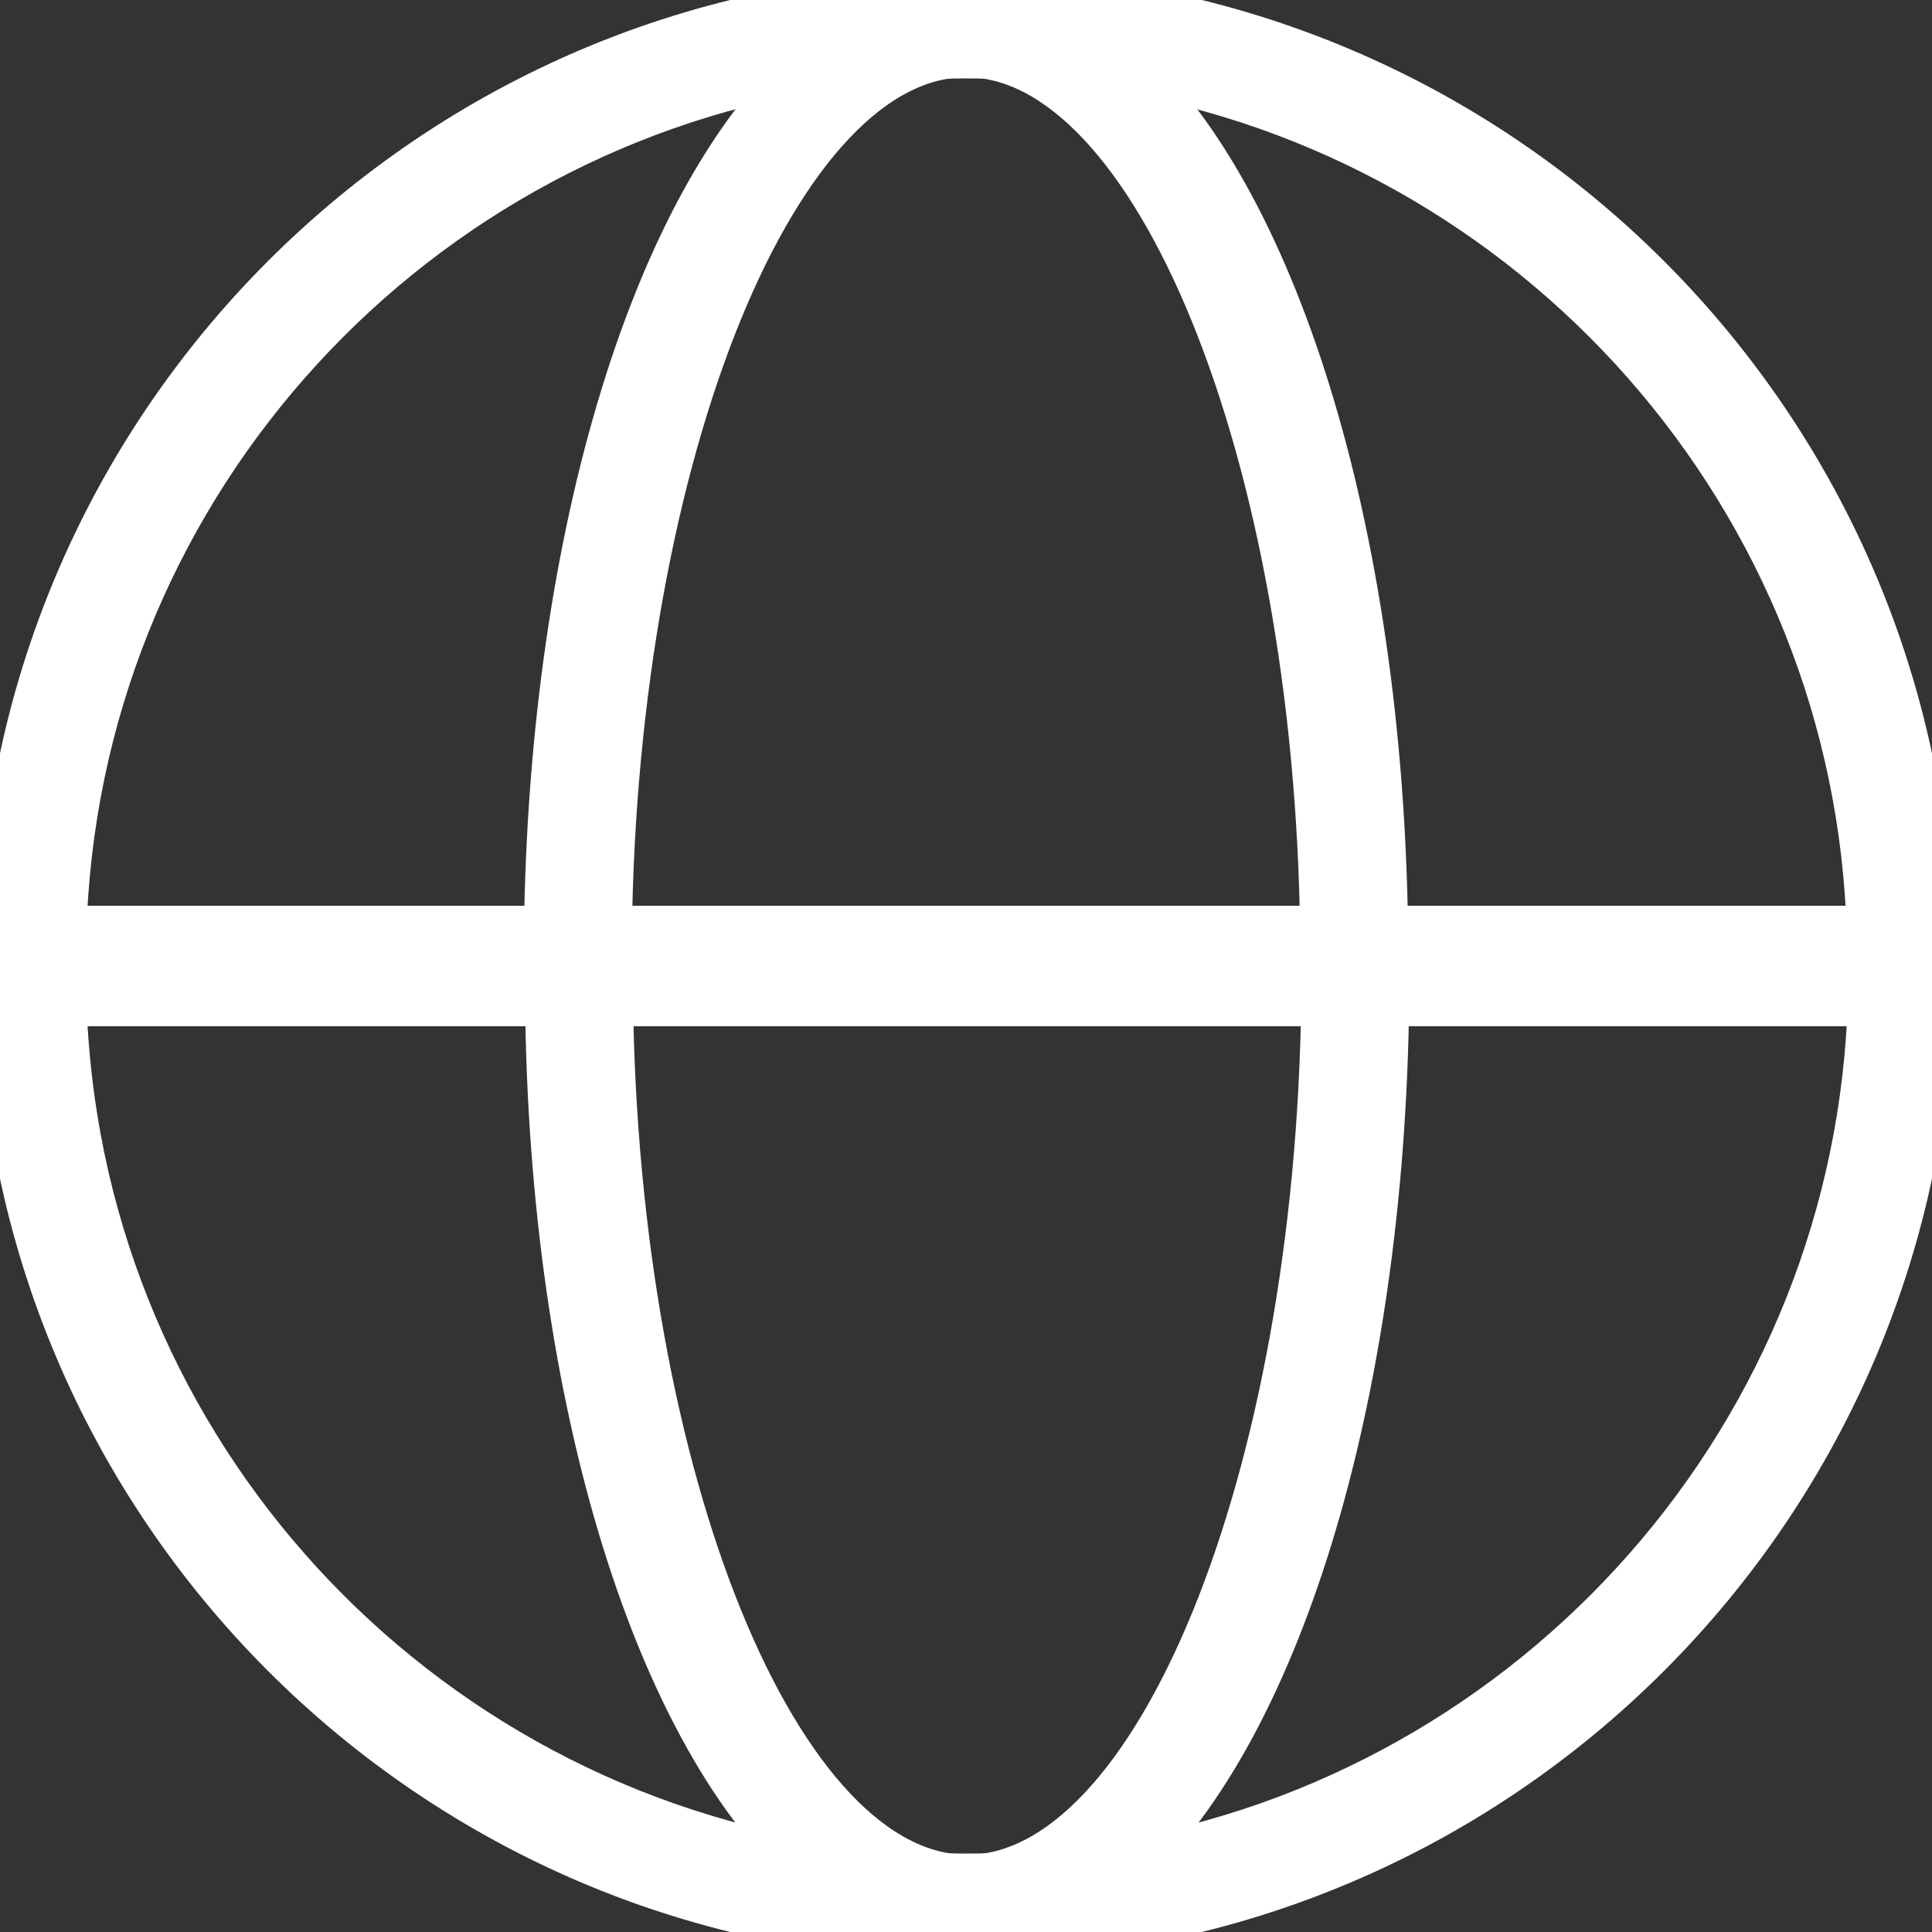
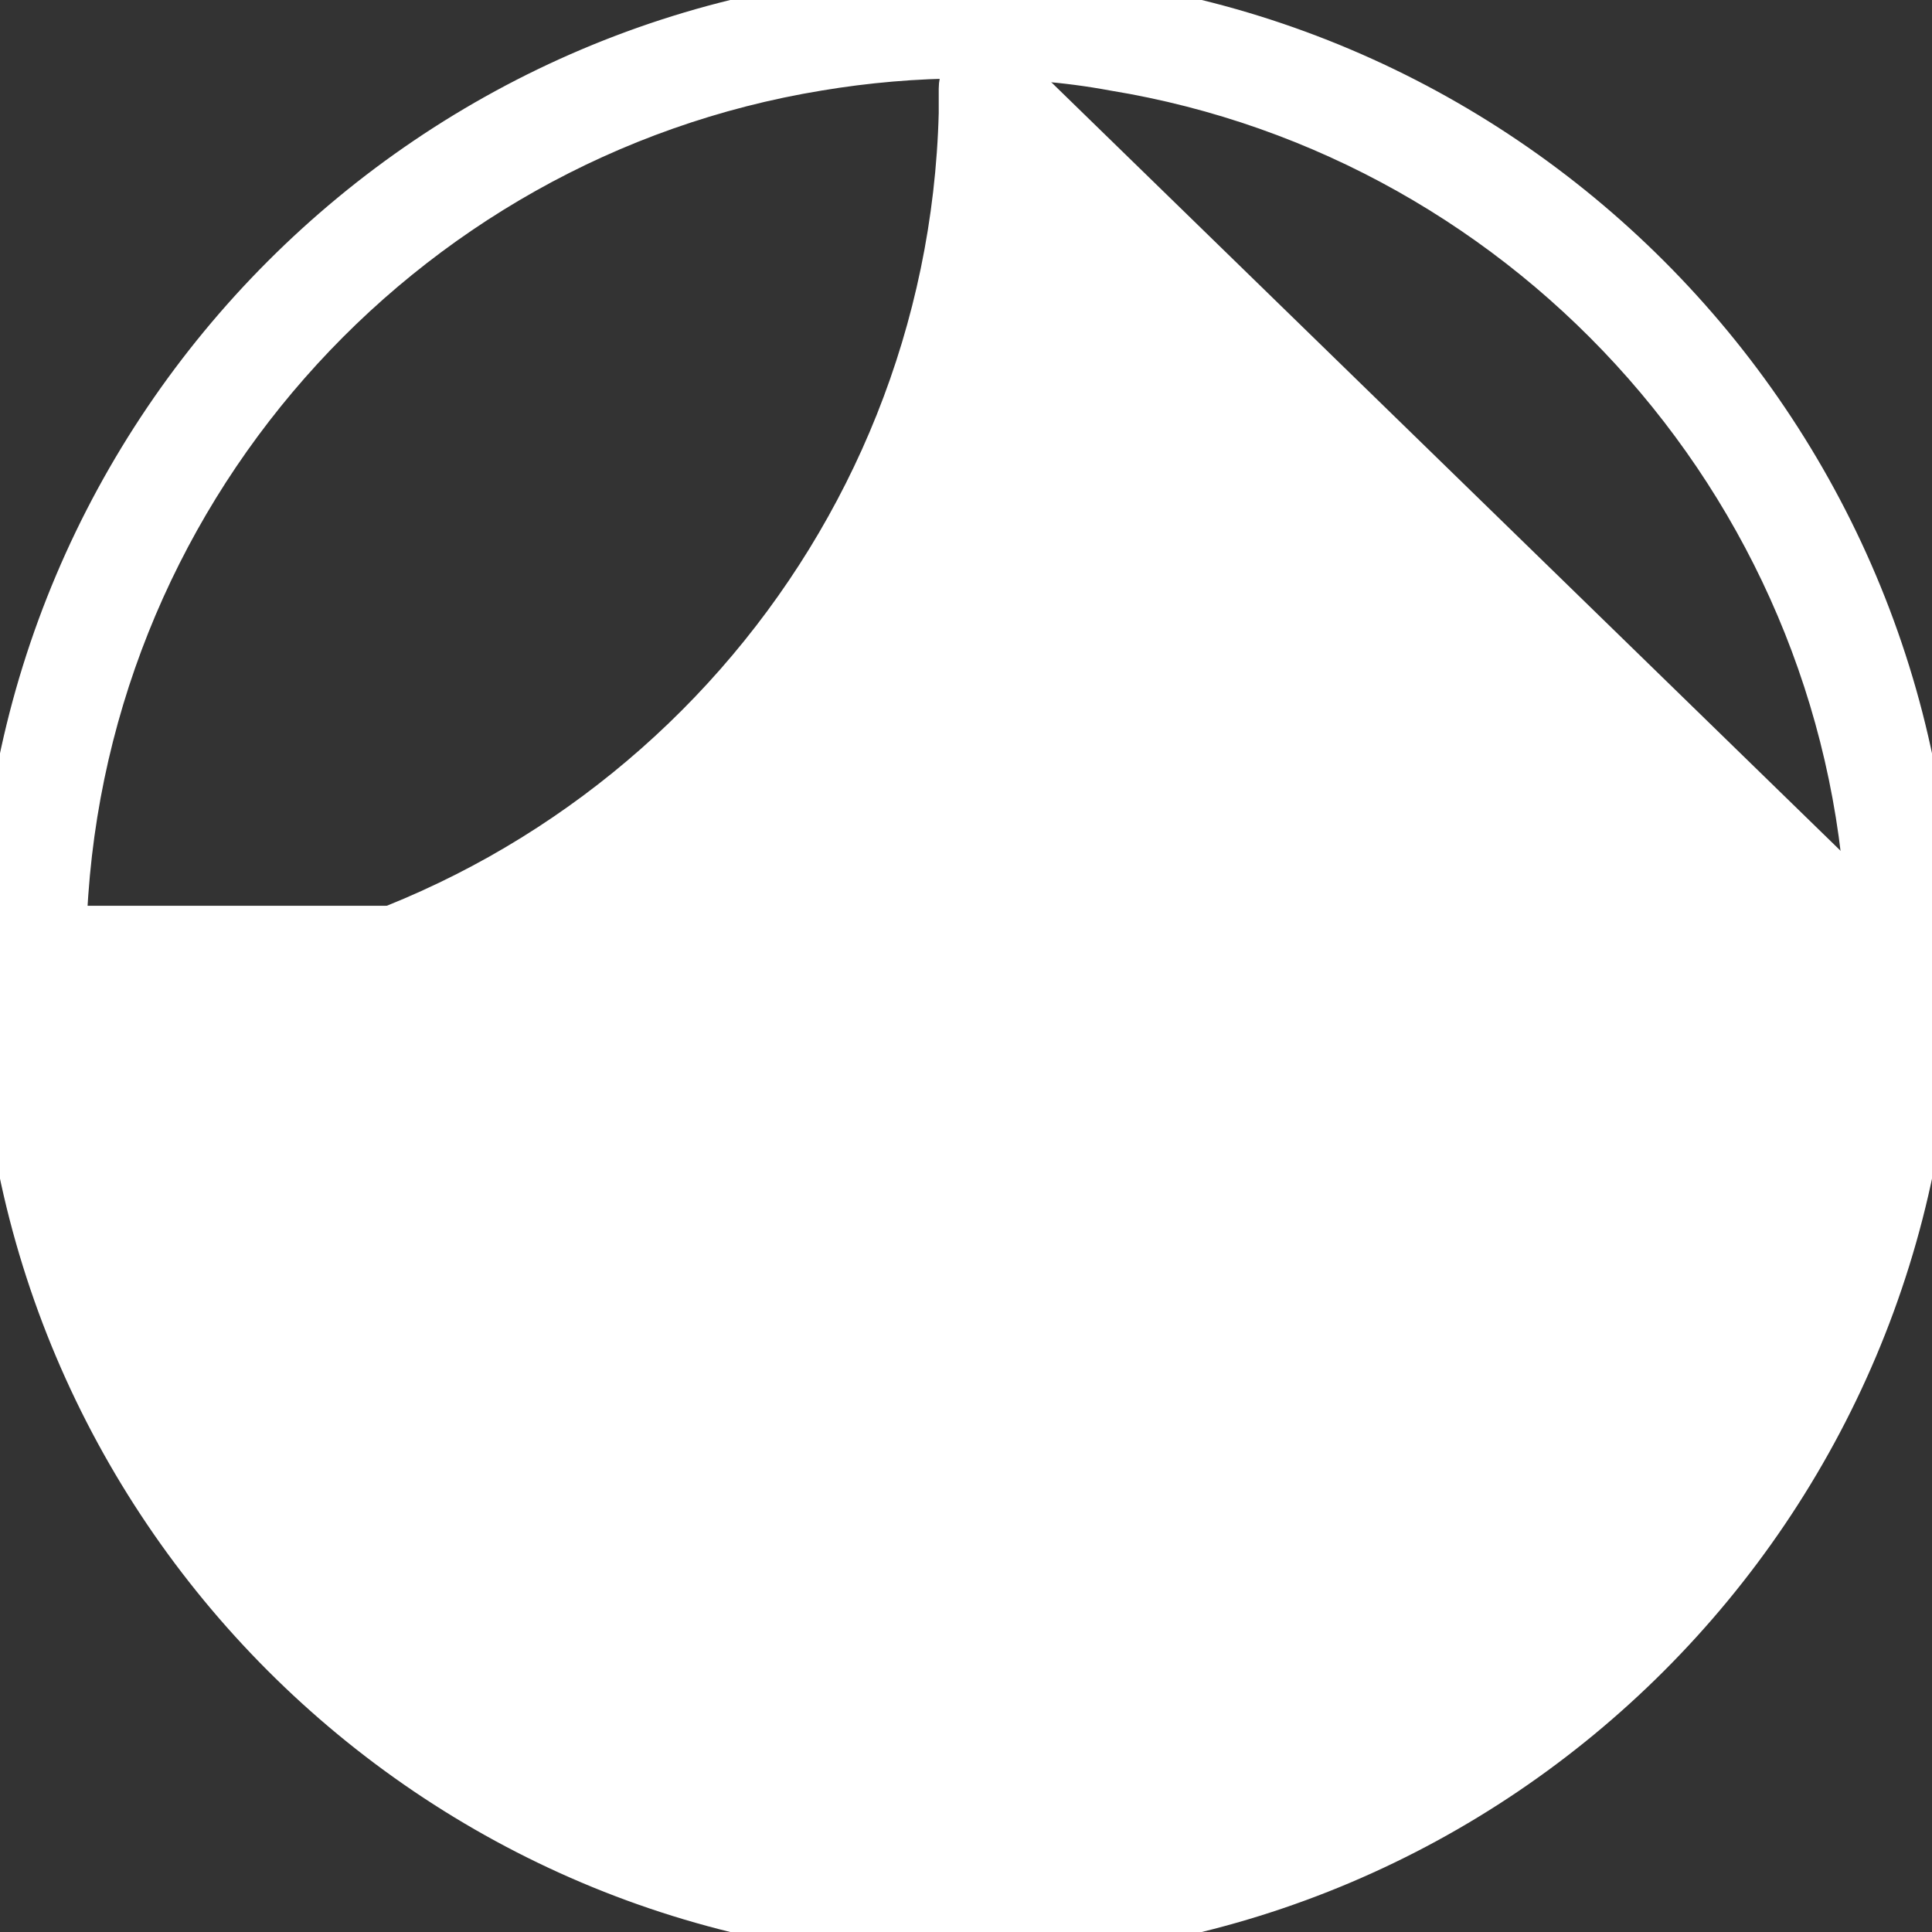
<svg xmlns="http://www.w3.org/2000/svg" id="Layer_1" viewBox="0 0 17 17">
  <rect x="0" y="0" width="17" height="17" fill="#333333" stroke="none" />
  <defs>
    <style>
      .cls-1 {
        fill: #fff;
        stroke: #fff;
        stroke-miterlimit: 10;
        stroke-width: .5px;
      }
    </style>
  </defs>
  <g>
-     <path class="cls-1" d="M16.94,8.56c0,4.65-3.78,8.44-8.44,8.44S.06,13.21.06,8.56c0-.12.1-.23.22-.23h.23c0,.07,0,.15,0,.23s0,.15,0,.22c.1,3.87,2.96,7.06,6.69,7.67.42.07.86.11,1.31.11s.88-.03,1.31-.11c3.73-.61,6.59-3.81,6.69-7.67,0-.07,0-.15,0-.22,0-.12.1-.23.22-.23s.22.1.22.23Z" />
+     <path class="cls-1" d="M16.94,8.56c0,4.65-3.78,8.44-8.44,8.44S.06,13.21.06,8.56c0-.12.1-.23.22-.23h.23c0,.07,0,.15,0,.23s0,.15,0,.22s.88-.03,1.31-.11c3.73-.61,6.59-3.81,6.69-7.67,0-.07,0-.15,0-.22,0-.12.1-.23.22-.23s.22.1.22.23Z" />
    <path class="cls-1" d="M4.87,8.34c0,.07,0,.15,0,.23s0,.15,0,.22c.03,3.56.98,6.51,2.33,7.67.41.35.84.55,1.31.55s.9-.19,1.31-.55c1.35-1.17,2.29-4.12,2.33-7.67v-.22c0-.12-.1-.23-.22-.23s-.23.1-.23.23c0,.07,0,.15,0,.22-.05,4.24-1.48,7.78-3.19,7.78s-3.14-3.54-3.19-7.78c0-.07,0-.15,0-.22s0-.15,0-.23" />
    <path class="cls-1" d="M16.94,8.56c0,.12-.1.22-.22.22H.28c-.12,0-.22-.1-.22-.22s.1-.23.22-.23h16.44c.12,0,.22.1.22.23Z" />
  </g>
  <g>
    <path class="cls-1" d="M16.94,8.44C16.94,3.79,13.16,0,8.5,0S.06,3.79.06,8.44c0,.12.1.23.22.23h.23c0-.07,0-.15,0-.23s0-.15,0-.22C.61,4.35,3.47,1.16,7.19.55c.42-.07.86-.11,1.31-.11s.88.03,1.31.11c3.73.61,6.59,3.81,6.69,7.67,0,.07,0,.15,0,.22,0,.12.1.23.22.23s.22-.1.22-.23Z" />
-     <path class="cls-1" d="M5.31,8.66c0-.07,0-.15,0-.23s0-.15,0-.22c.05-4.24,1.48-7.78,3.19-7.78s3.14,3.54,3.19,7.78c0,.07,0,.15,0,.22,0,.12.1.23.23.23s.22-.1.22-.23v-.22c-.04-3.56-.99-6.51-2.33-7.67C9.4.19,8.96,0,8.5,0s-.9.19-1.31.55c-1.35,1.17-2.29,4.12-2.33,7.67,0,.07,0,.15,0,.22s0,.15,0,.23" />
    <path class="cls-1" d="M16.94,8.44c0-.12-.1-.22-.22-.22H.28c-.12,0-.22.1-.22.22s.1.23.22.23h16.44c.12,0,.22-.1.22-.23Z" />
  </g>
</svg>